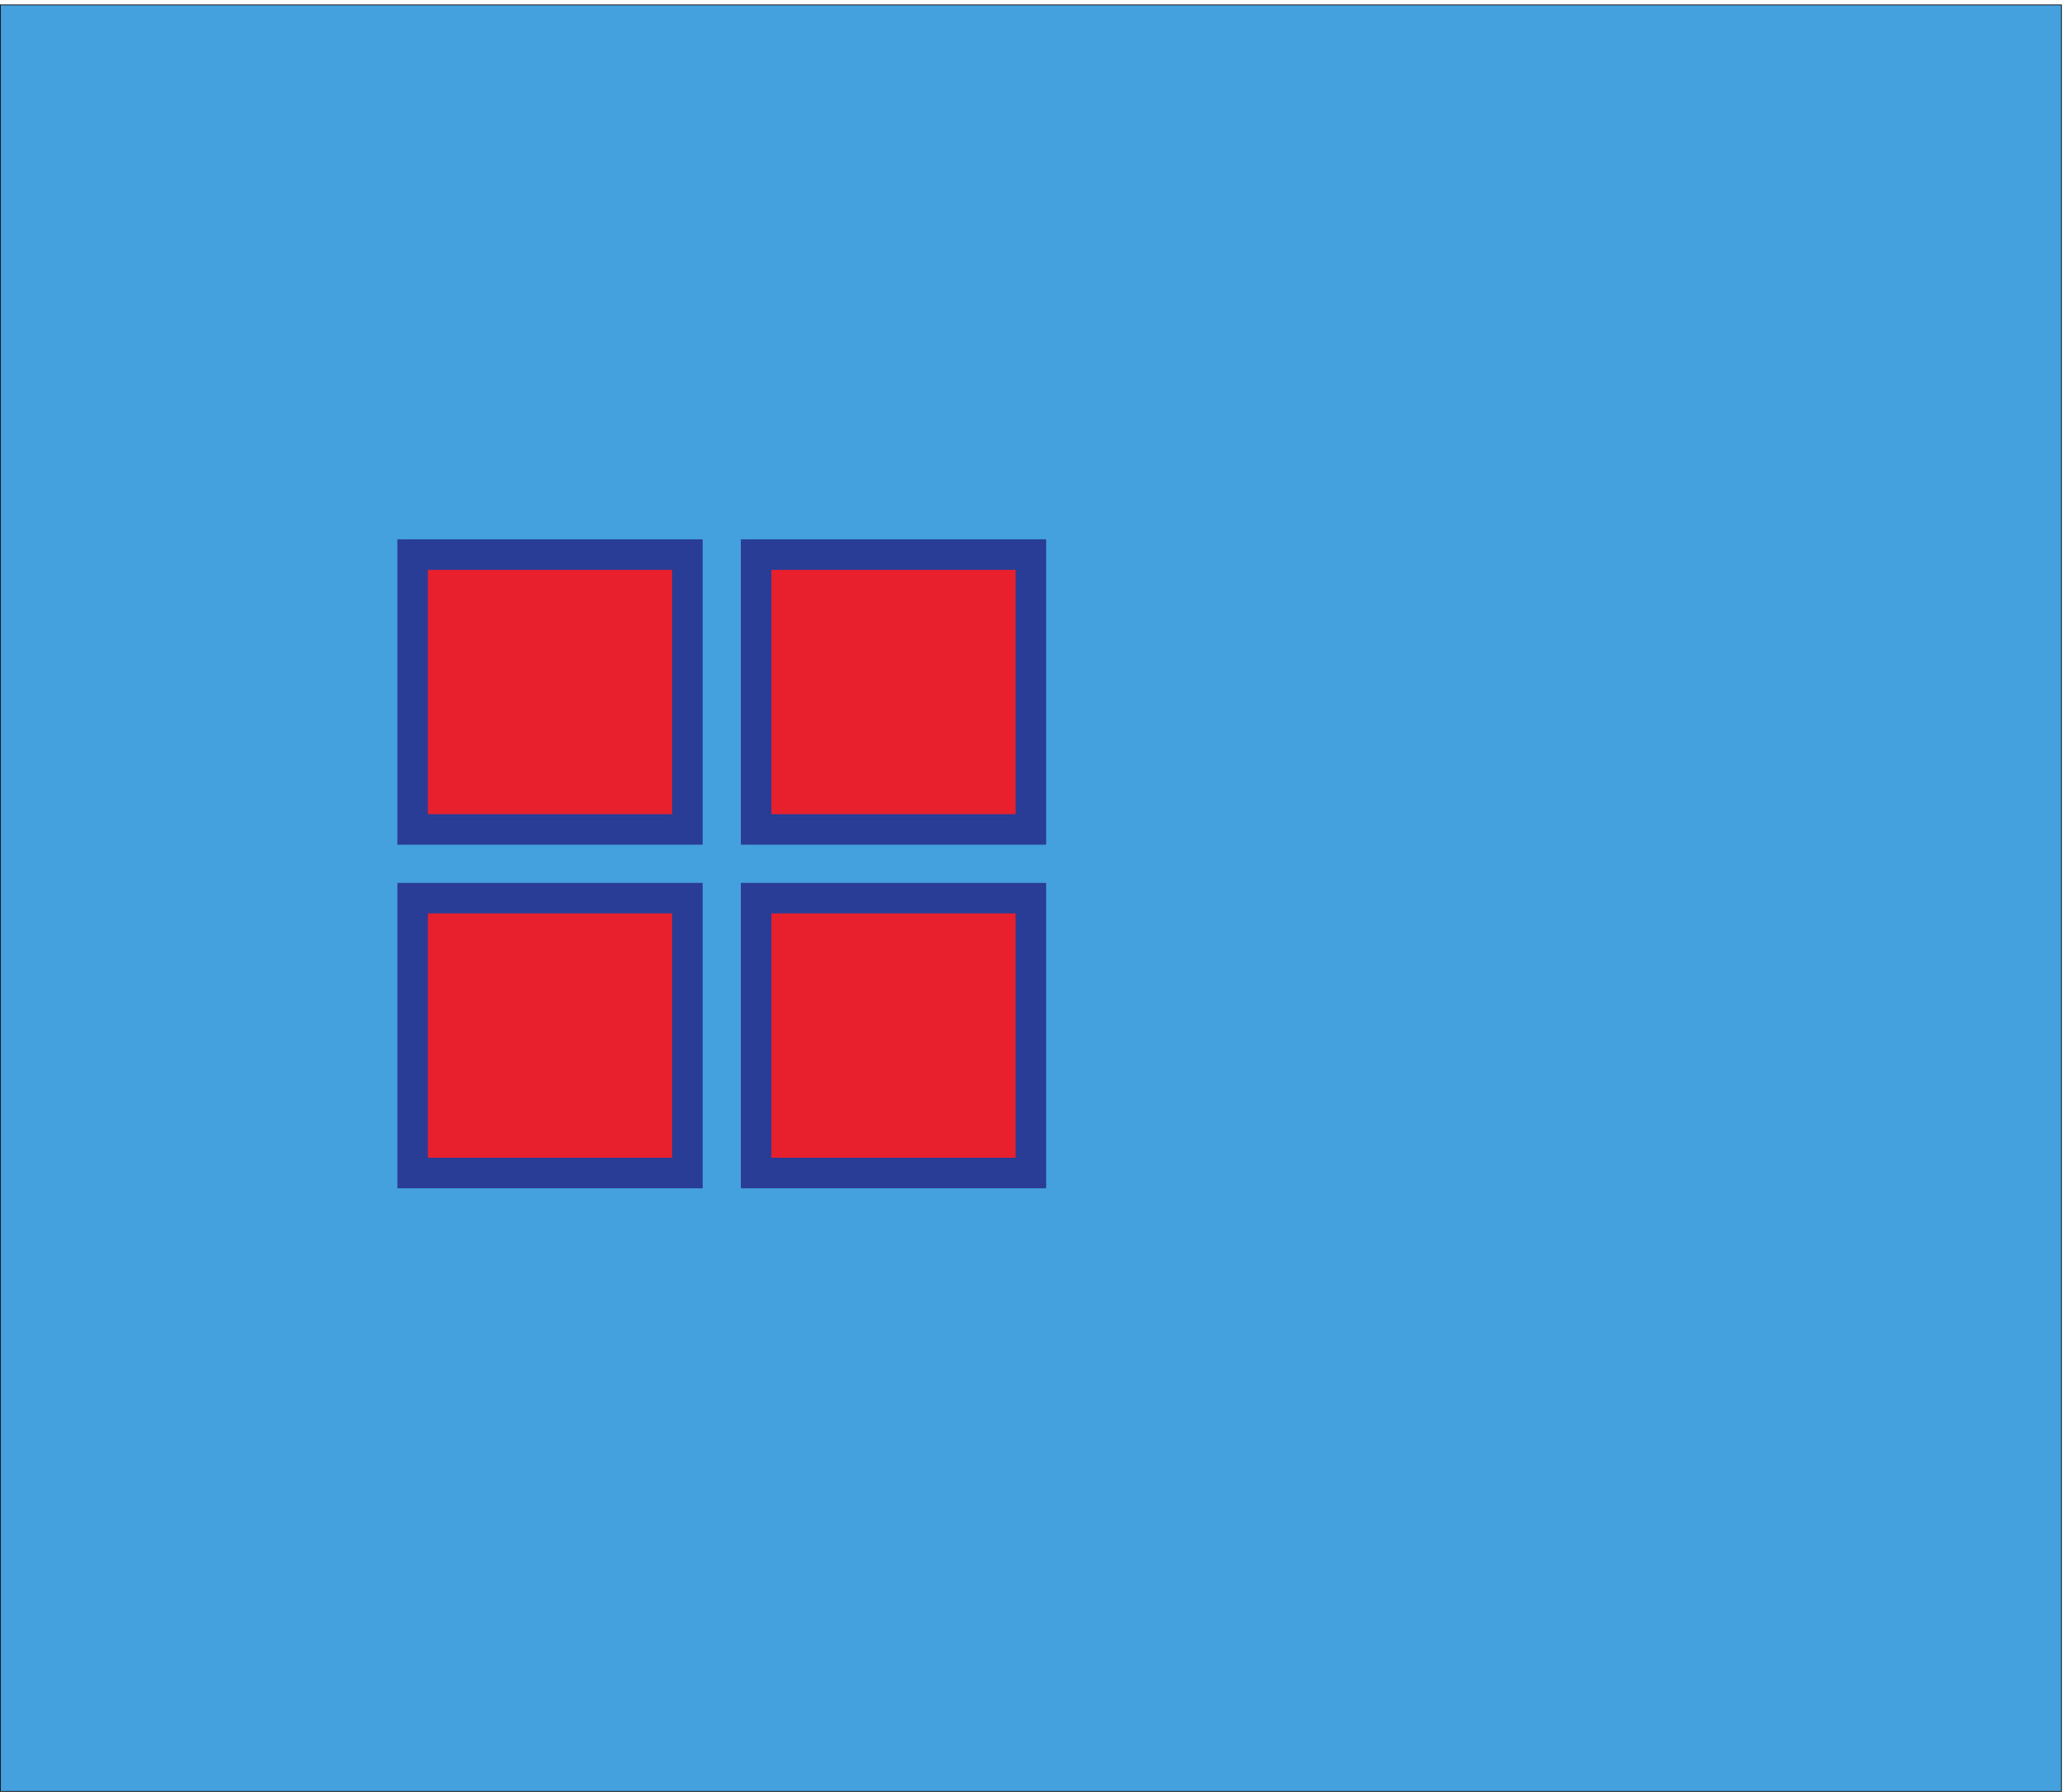
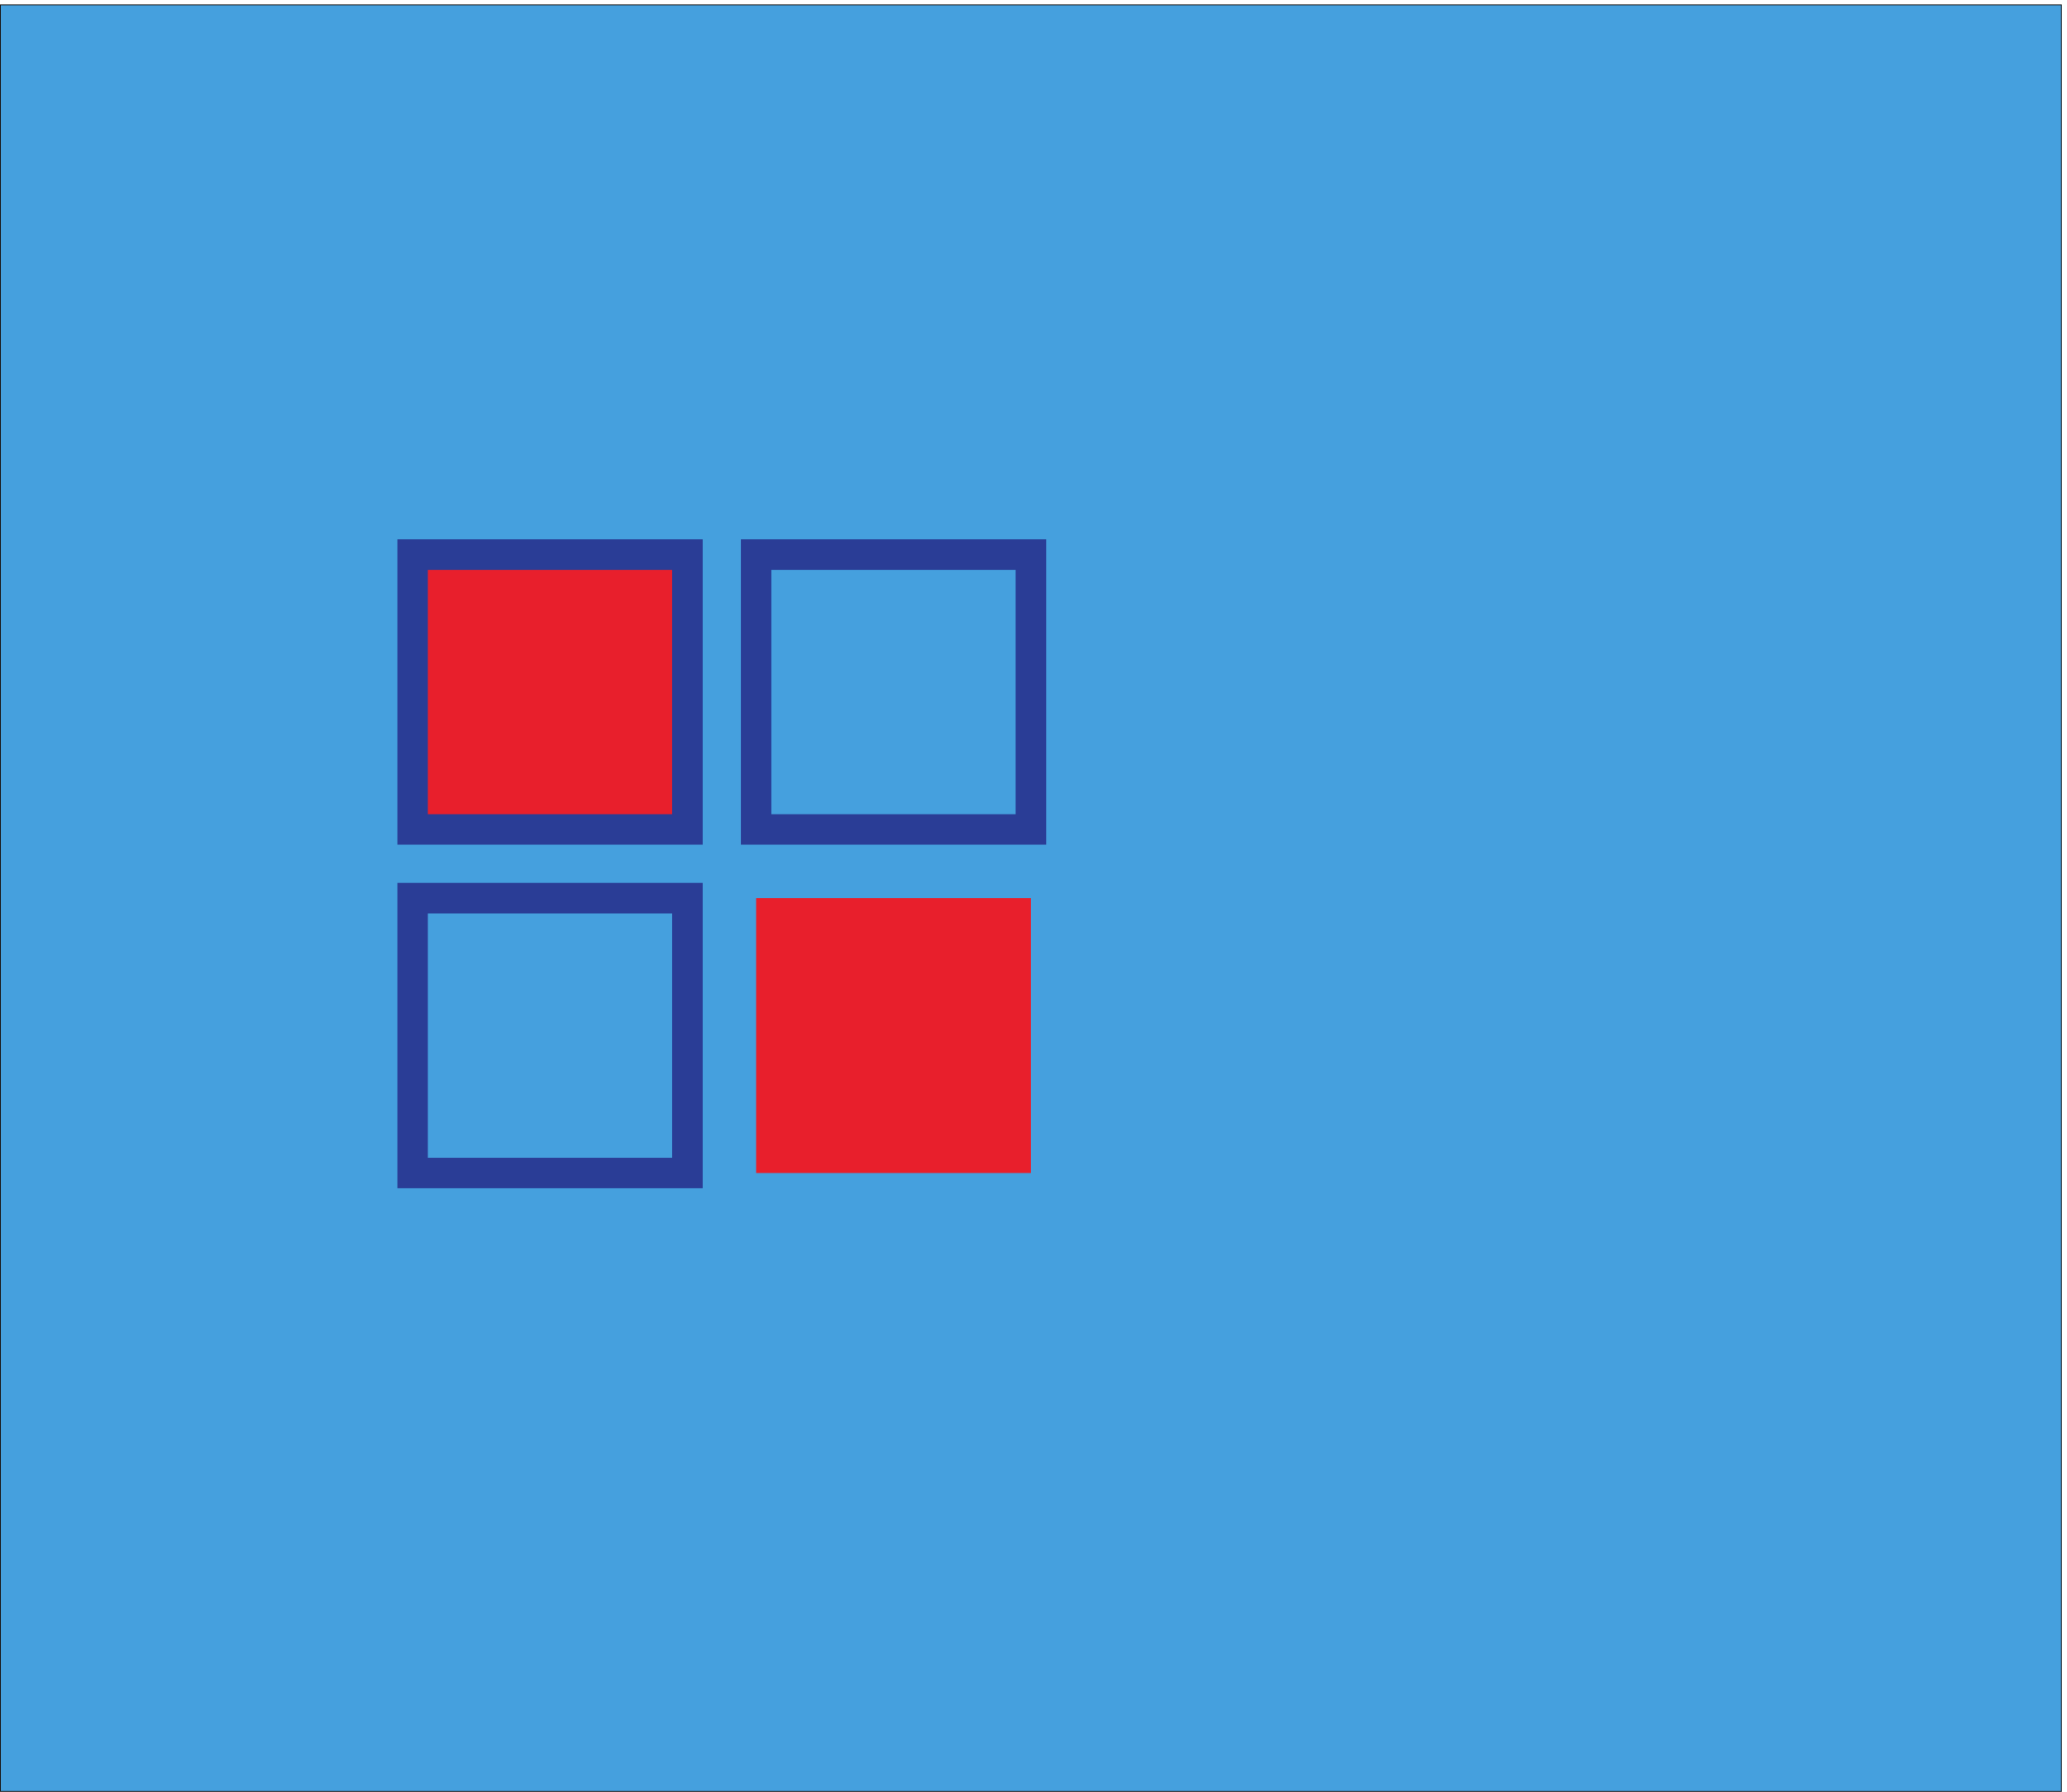
<svg xmlns="http://www.w3.org/2000/svg" xml:space="preserve" width="720.288" height="624.288">
  <path d="M1.078 4680.92V.922H5401.08V4680.92H1.078" style="fill:#45a0de;fill-opacity:1;fill-rule:evenodd;stroke:none" transform="matrix(.133 0 0 -.133 0 624.267)" />
  <path d="M1.078 4680.92V.922H5401.08V4680.92Z" style="fill:none;stroke:#191818;stroke-width:2.16;stroke-linecap:butt;stroke-linejoin:miter;stroke-miterlimit:10;stroke-dasharray:none;stroke-opacity:1" transform="matrix(.133 0 0 -.133 0 624.267)" />
-   <path d="M1081.08 2340.92v-720h720v720h-720" style="fill:#e81f2c;fill-opacity:1;fill-rule:evenodd;stroke:none" transform="matrix(.133 0 0 -.133 0 624.267)" />
  <path d="M1081.08 2340.92v-720h720v720z" style="fill:none;stroke:#2a3d96;stroke-width:79.92;stroke-linecap:butt;stroke-linejoin:miter;stroke-miterlimit:10;stroke-dasharray:none;stroke-opacity:1" transform="matrix(.133 0 0 -.133 0 624.267)" />
  <path d="M1081.08 3240.92v-720h720v720h-720" style="fill:#e81f2c;fill-opacity:1;fill-rule:evenodd;stroke:none" transform="matrix(.133 0 0 -.133 0 624.267)" />
  <path d="M1081.08 3240.92v-720h720v720z" style="fill:none;stroke:#2a3d96;stroke-width:79.92;stroke-linecap:butt;stroke-linejoin:miter;stroke-miterlimit:10;stroke-dasharray:none;stroke-opacity:1" transform="matrix(.133 0 0 -.133 0 624.267)" />
  <path d="M1981.08 2340.92v-720h720v720h-720" style="fill:#e81f2c;fill-opacity:1;fill-rule:evenodd;stroke:none" transform="matrix(.133 0 0 -.133 0 624.267)" />
-   <path d="M1981.08 2340.92v-720h720v720z" style="fill:none;stroke:#2a3d96;stroke-width:79.92;stroke-linecap:butt;stroke-linejoin:miter;stroke-miterlimit:10;stroke-dasharray:none;stroke-opacity:1" transform="matrix(.133 0 0 -.133 0 624.267)" />
-   <path d="M1981.08 3240.92v-720h720v720h-720" style="fill:#e81f2c;fill-opacity:1;fill-rule:evenodd;stroke:none" transform="matrix(.133 0 0 -.133 0 624.267)" />
  <path d="M1981.08 3240.92v-720h720v720z" style="fill:none;stroke:#2a3d96;stroke-width:79.92;stroke-linecap:butt;stroke-linejoin:miter;stroke-miterlimit:10;stroke-dasharray:none;stroke-opacity:1" transform="matrix(.133 0 0 -.133 0 624.267)" />
</svg>